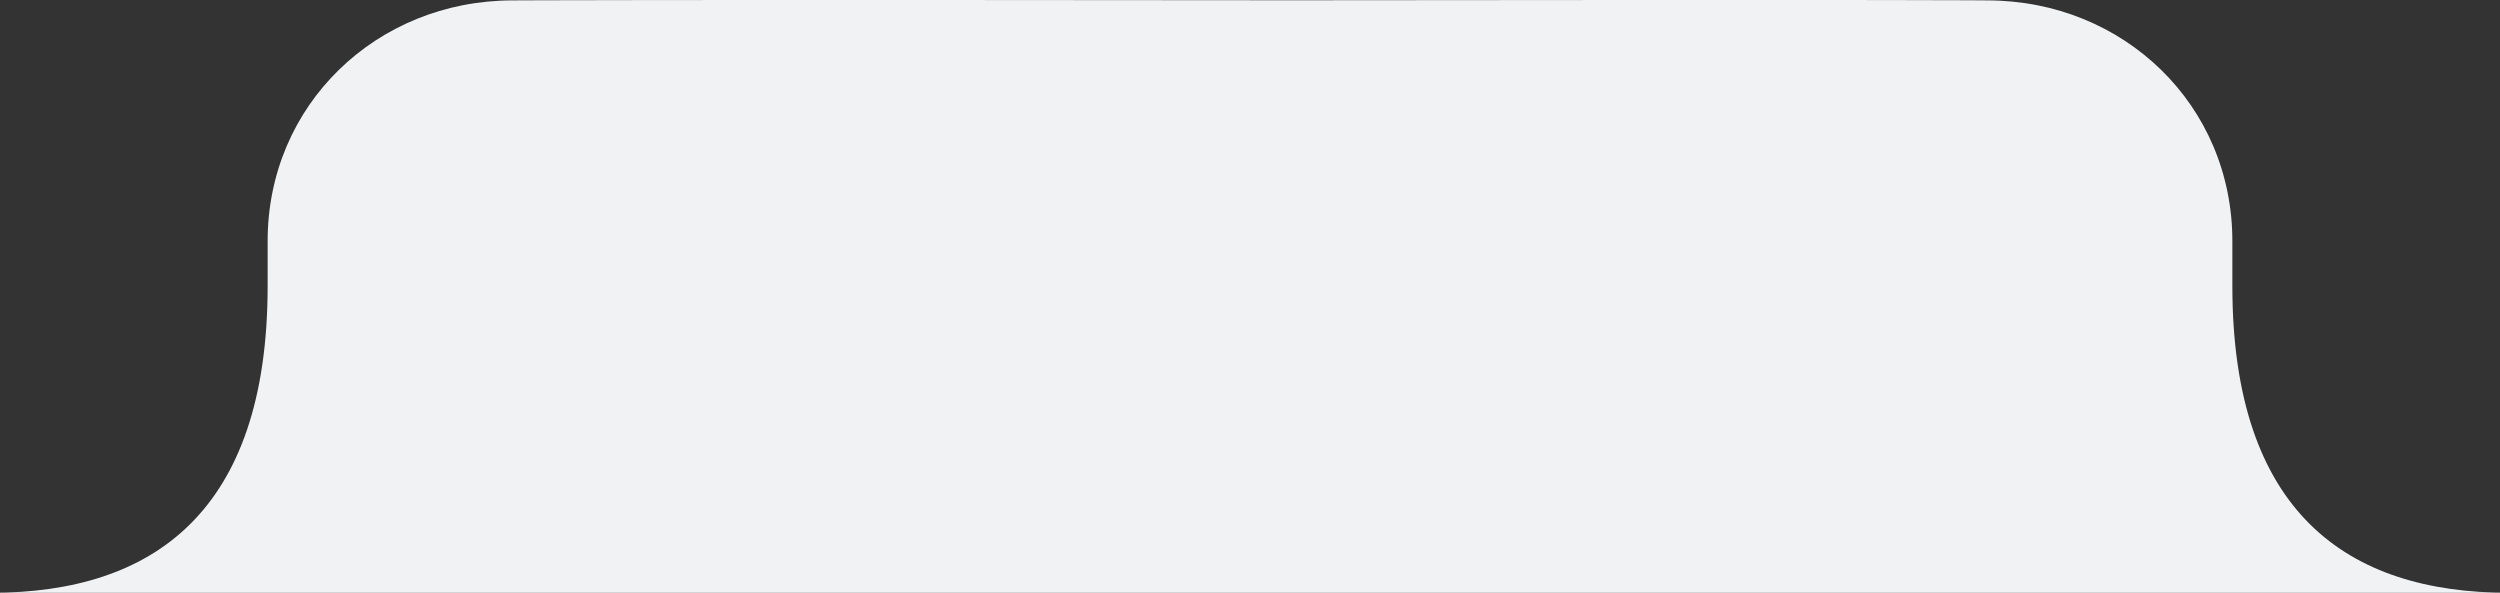
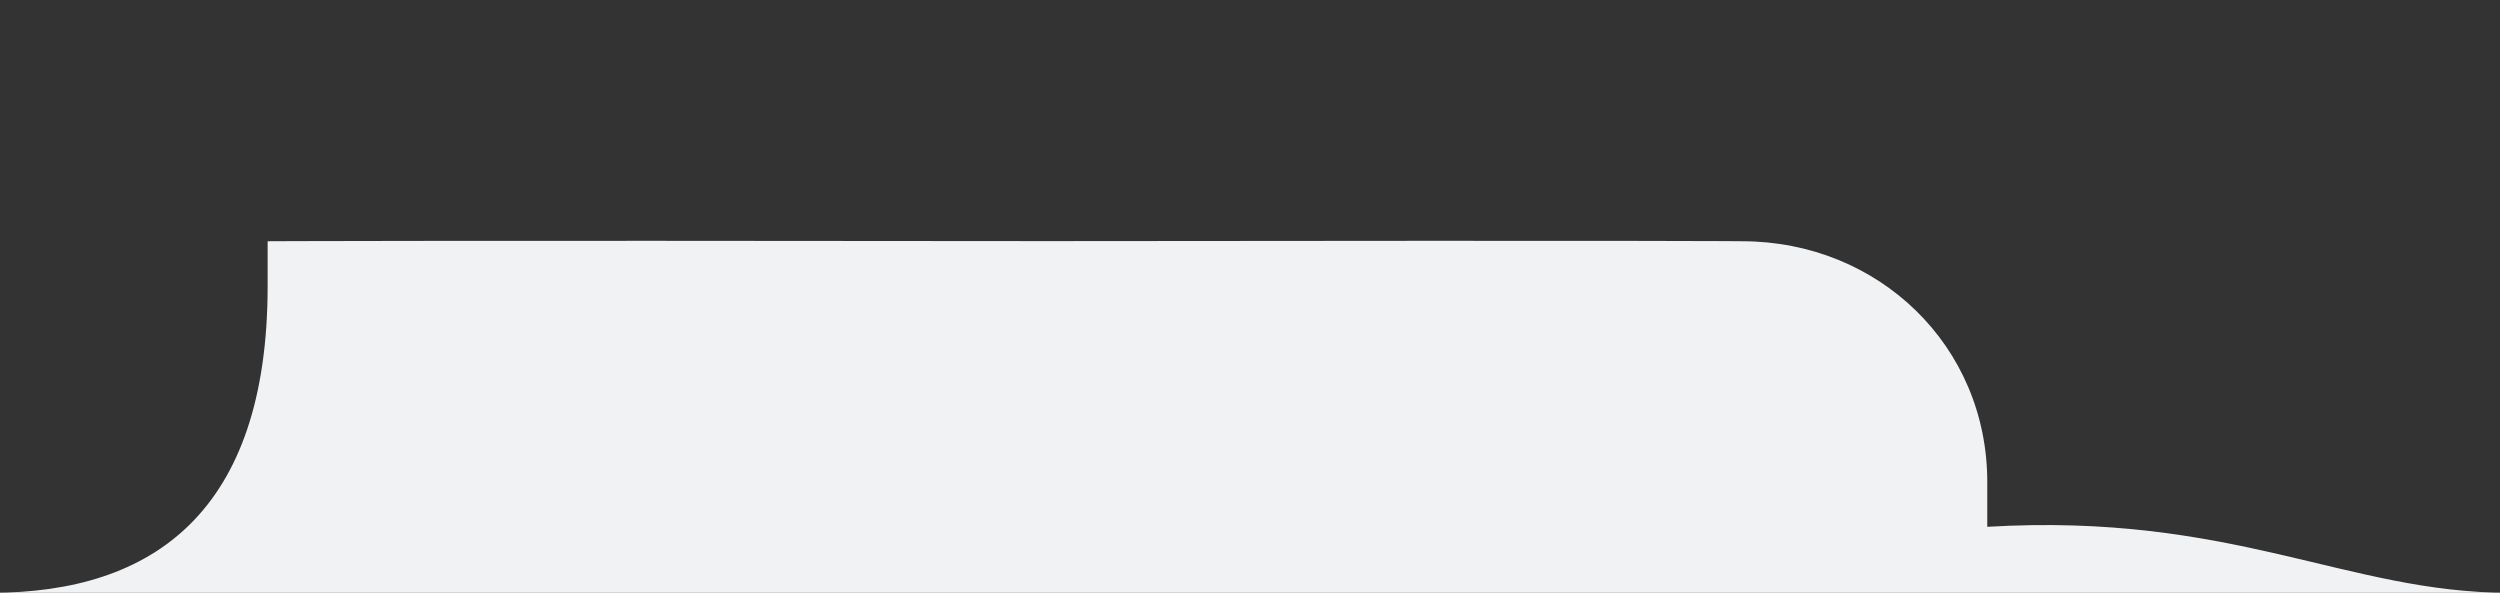
<svg xmlns="http://www.w3.org/2000/svg" width="291" height="69" viewBox="0 0 291 69">
  <rect x="0" y="0" width="291" height="69" fill="#333333" stroke="none" />
  <defs />
-   <path d="M195.257 69H-1c18.784 0 32.153-9.369 32.153-35.72v-5.2C31.138 12.22 43.8.06 59.682.045c0 0 15.831-.1 90.818-.014 74.988-.088 80.818.014 80.818.014 15.882.015 28.544 12.175 28.529 28.04v5.2C259.847 59.631 273.216 69 292 69h-96.743Z" data-name="1" style="fill:#f0f2f4;fill-rule:evenodd" />
+   <path d="M195.257 69H-1c18.784 0 32.153-9.369 32.153-35.72v-5.2c0 0 15.831-.1 90.818-.014 74.988-.088 80.818.014 80.818.014 15.882.015 28.544 12.175 28.529 28.04v5.2C259.847 59.631 273.216 69 292 69h-96.743Z" data-name="1" style="fill:#f0f2f4;fill-rule:evenodd" />
</svg>